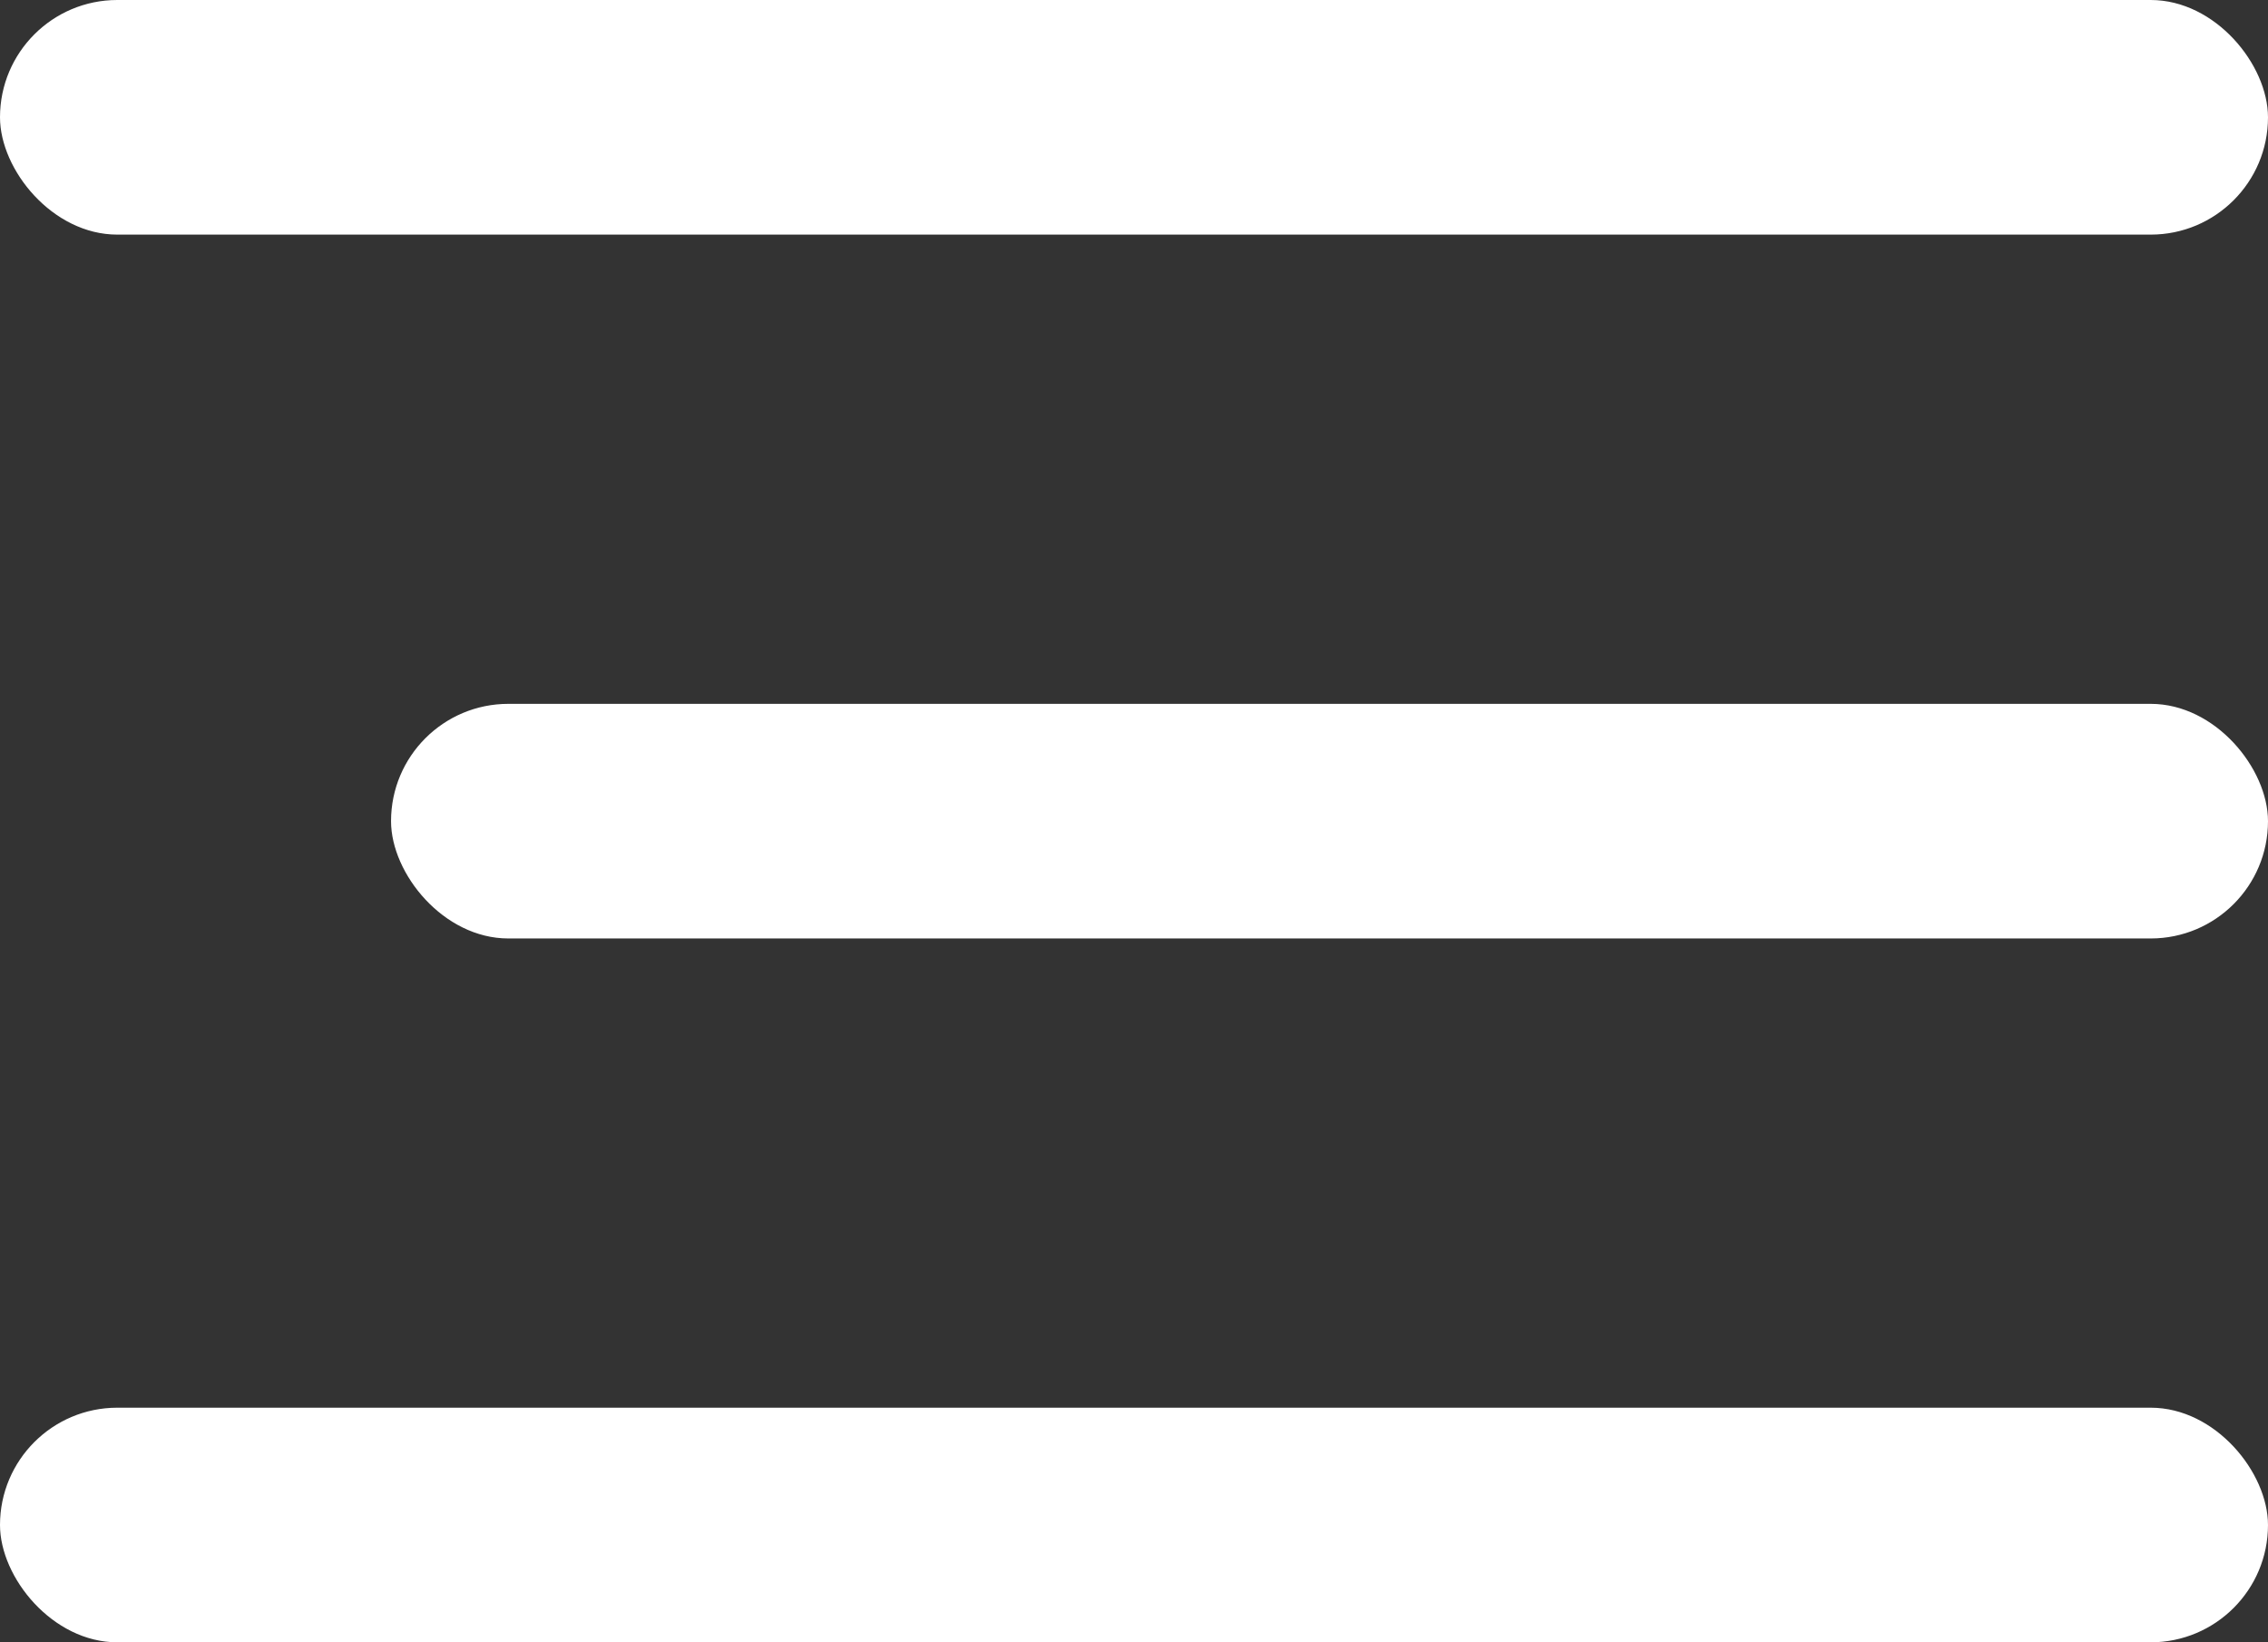
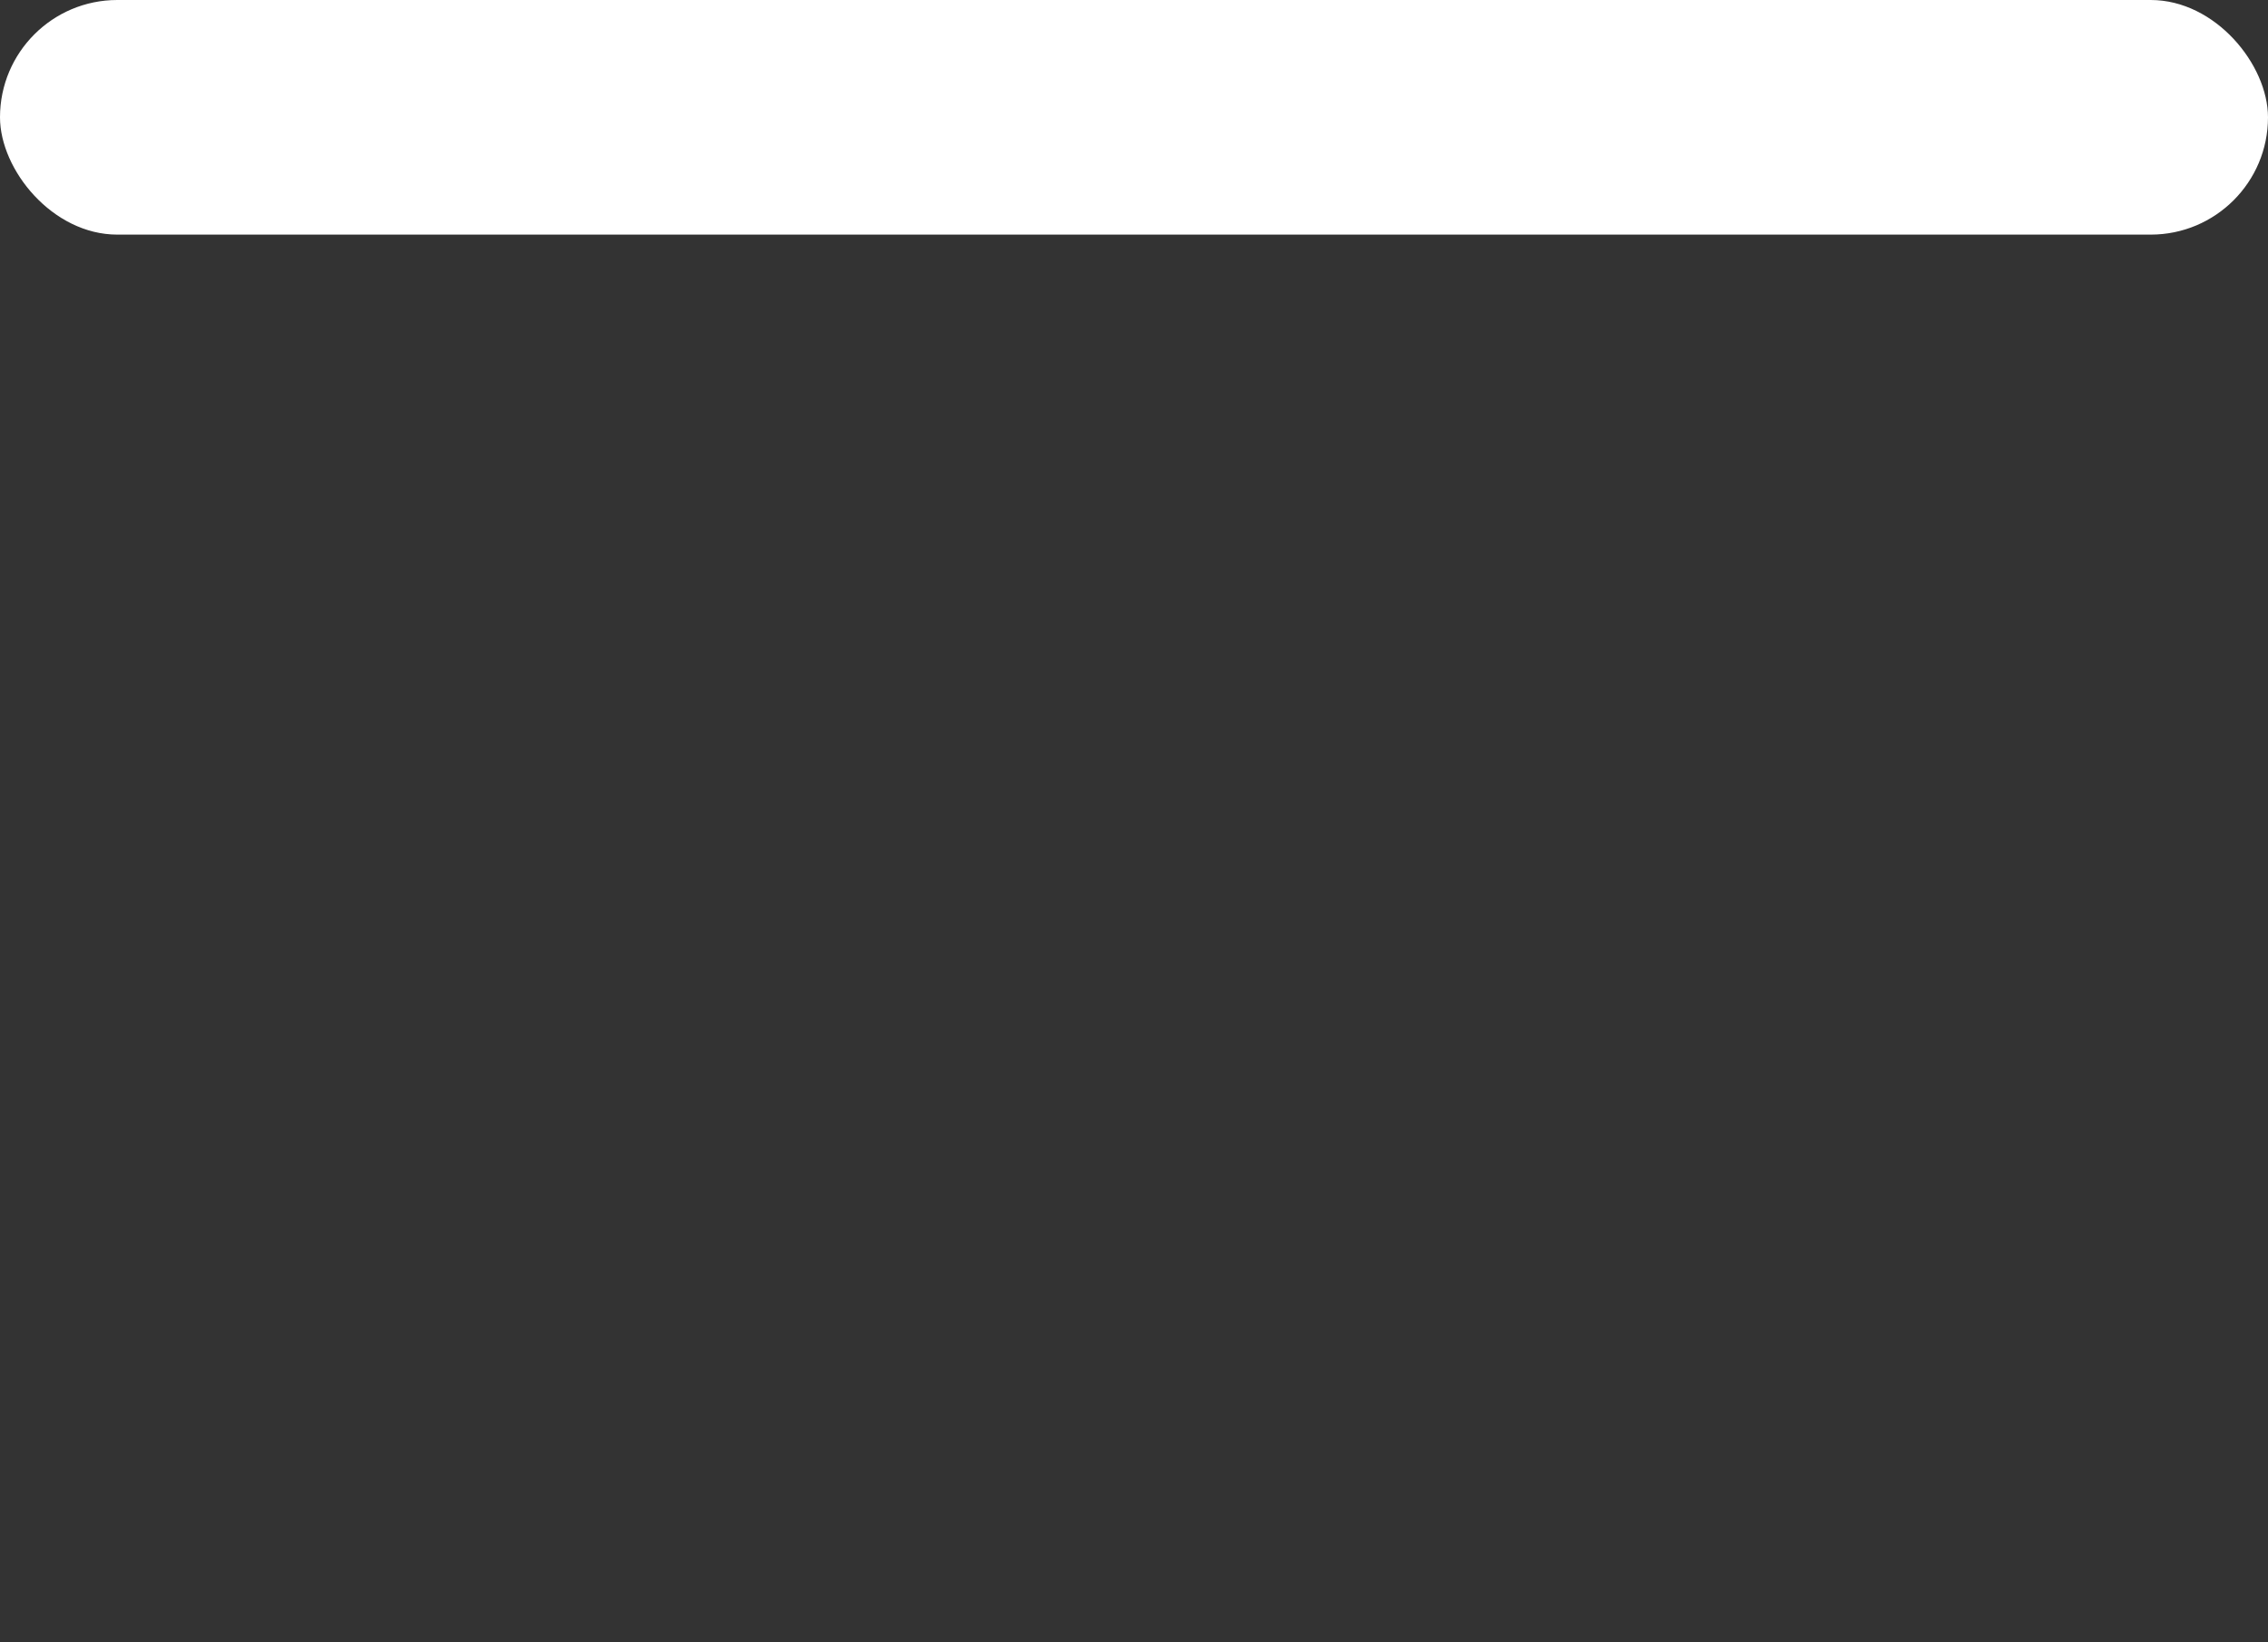
<svg xmlns="http://www.w3.org/2000/svg" width="29" height="21" viewBox="0 0 29 21" fill="none">
  <rect x="0" y="0" width="29" height="21" fill="#333333" stroke="none" />
  <rect width="29" height="3" rx="1.5" fill="white" />
-   <rect x="5" y="9" width="24" height="3" rx="1.5" fill="white" />
-   <rect y="18" width="29" height="3" rx="1.5" fill="white" />
</svg>